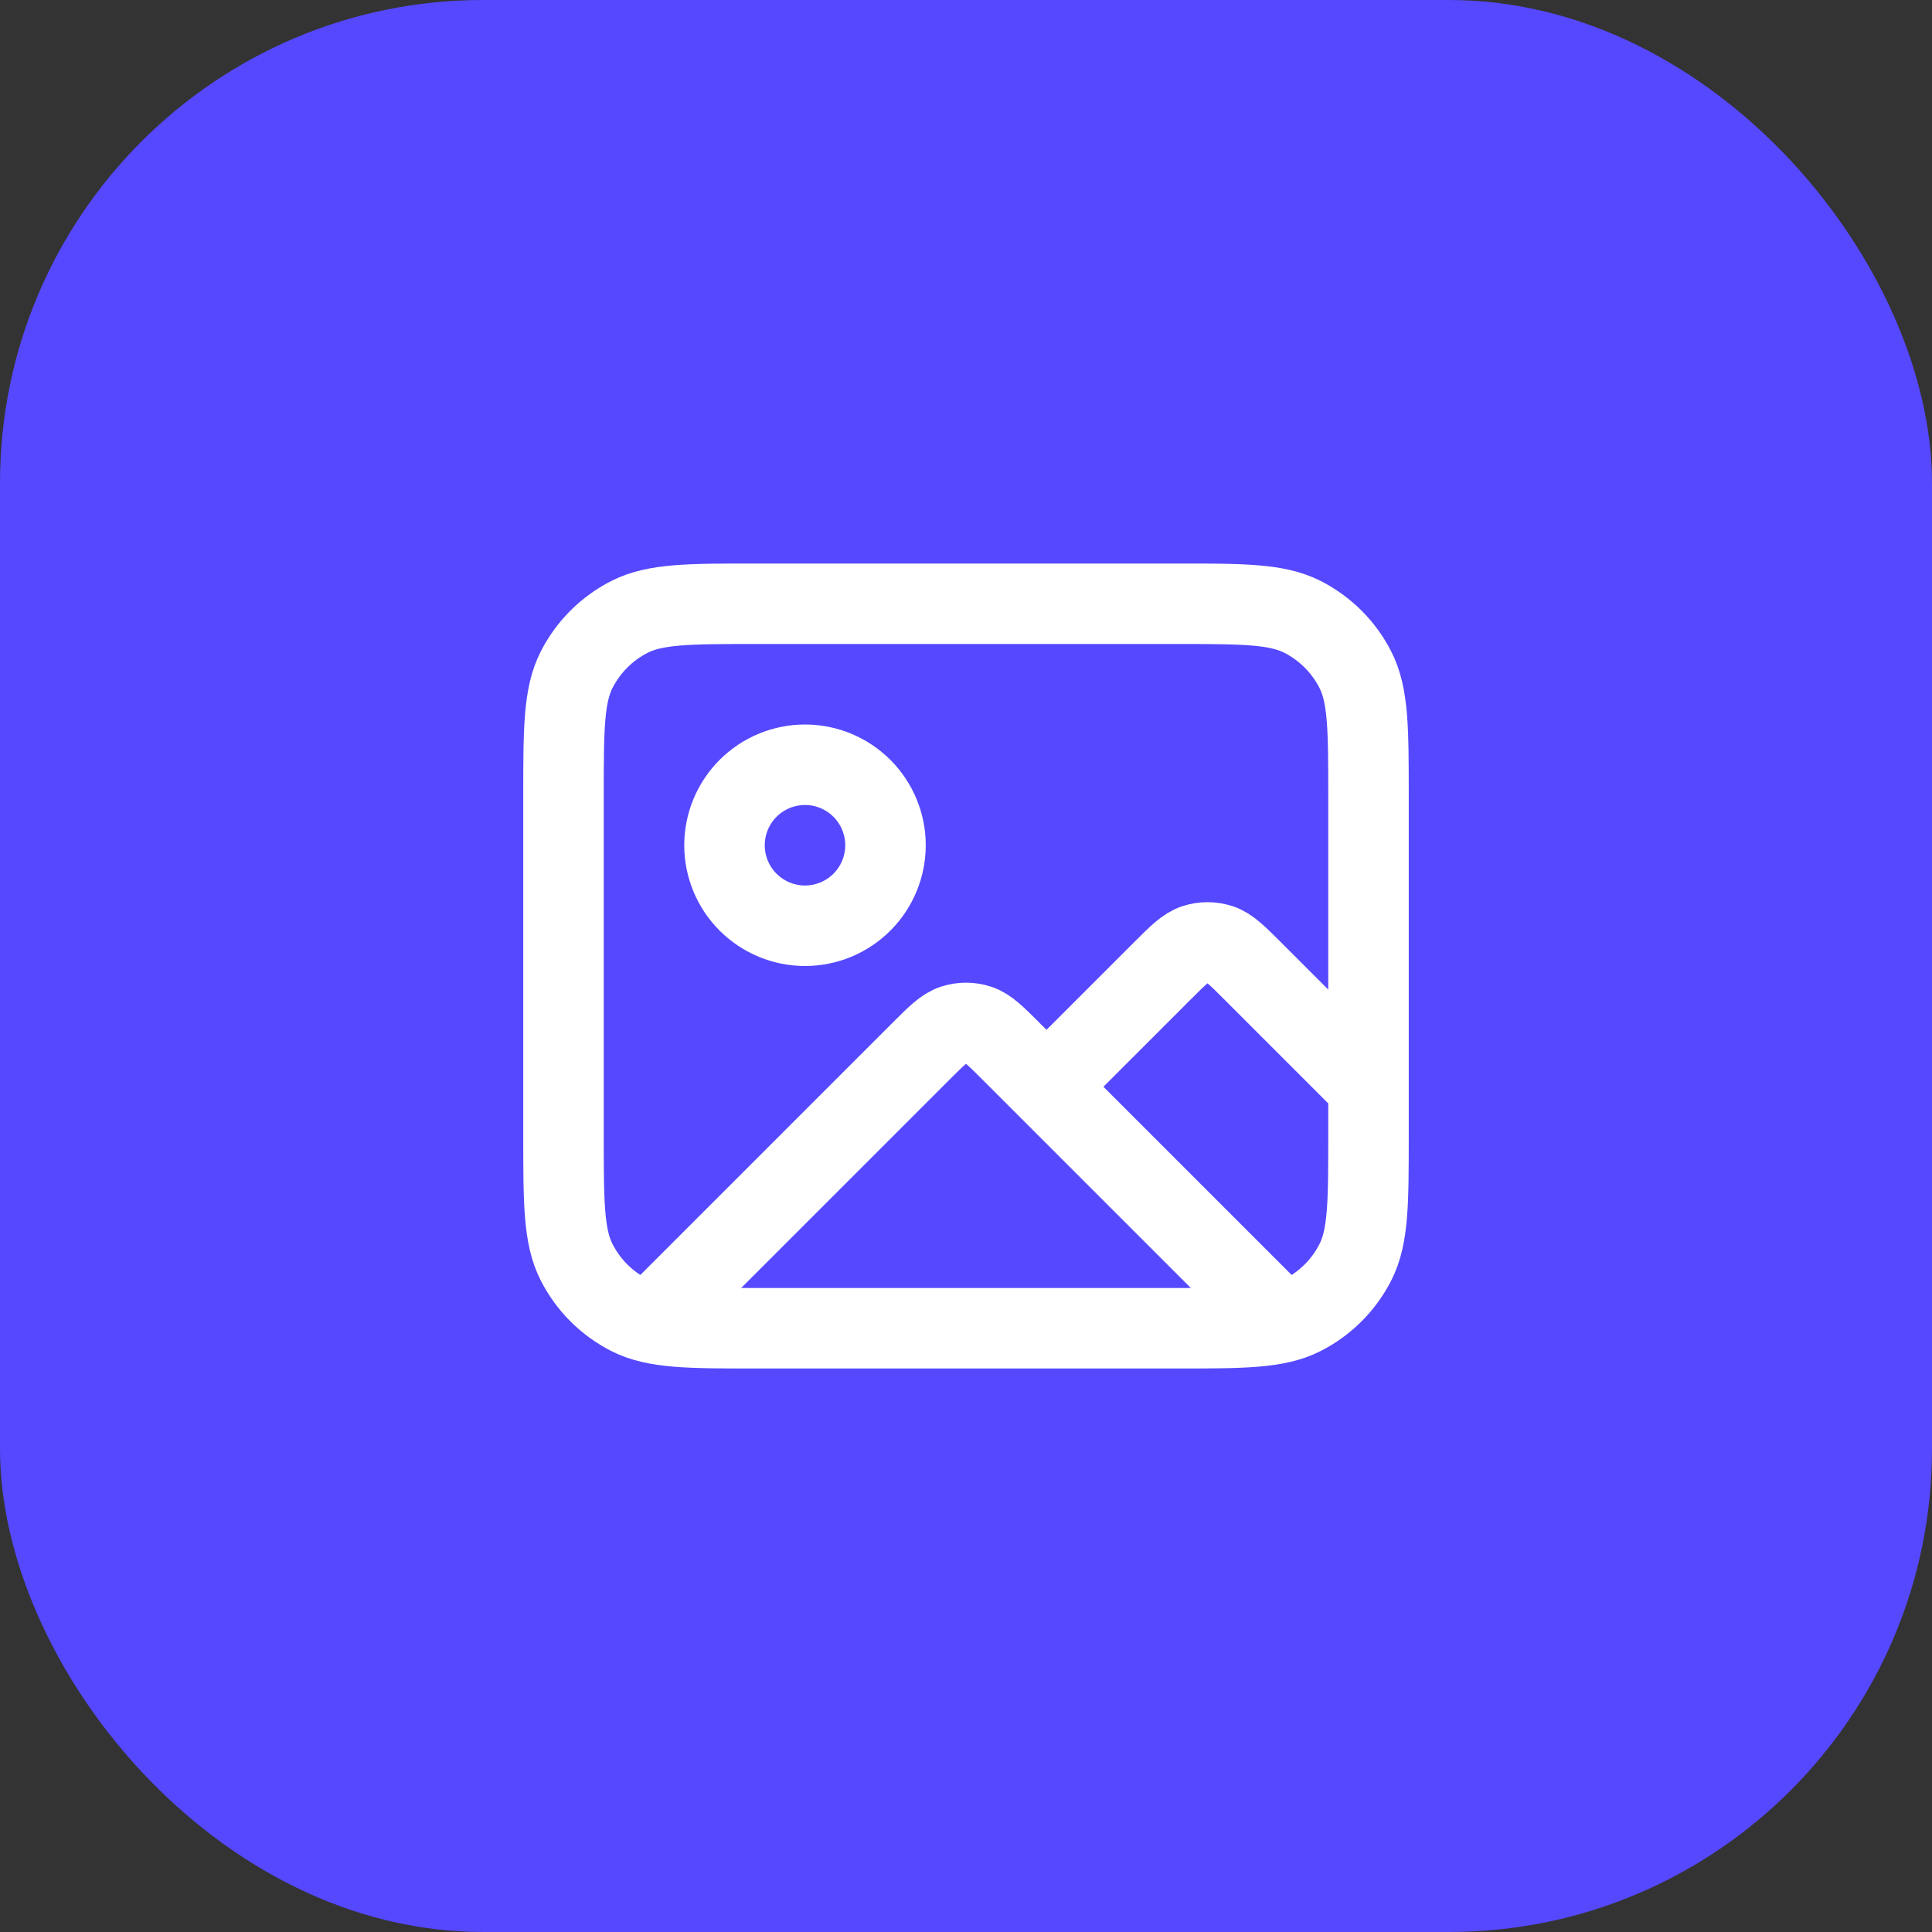
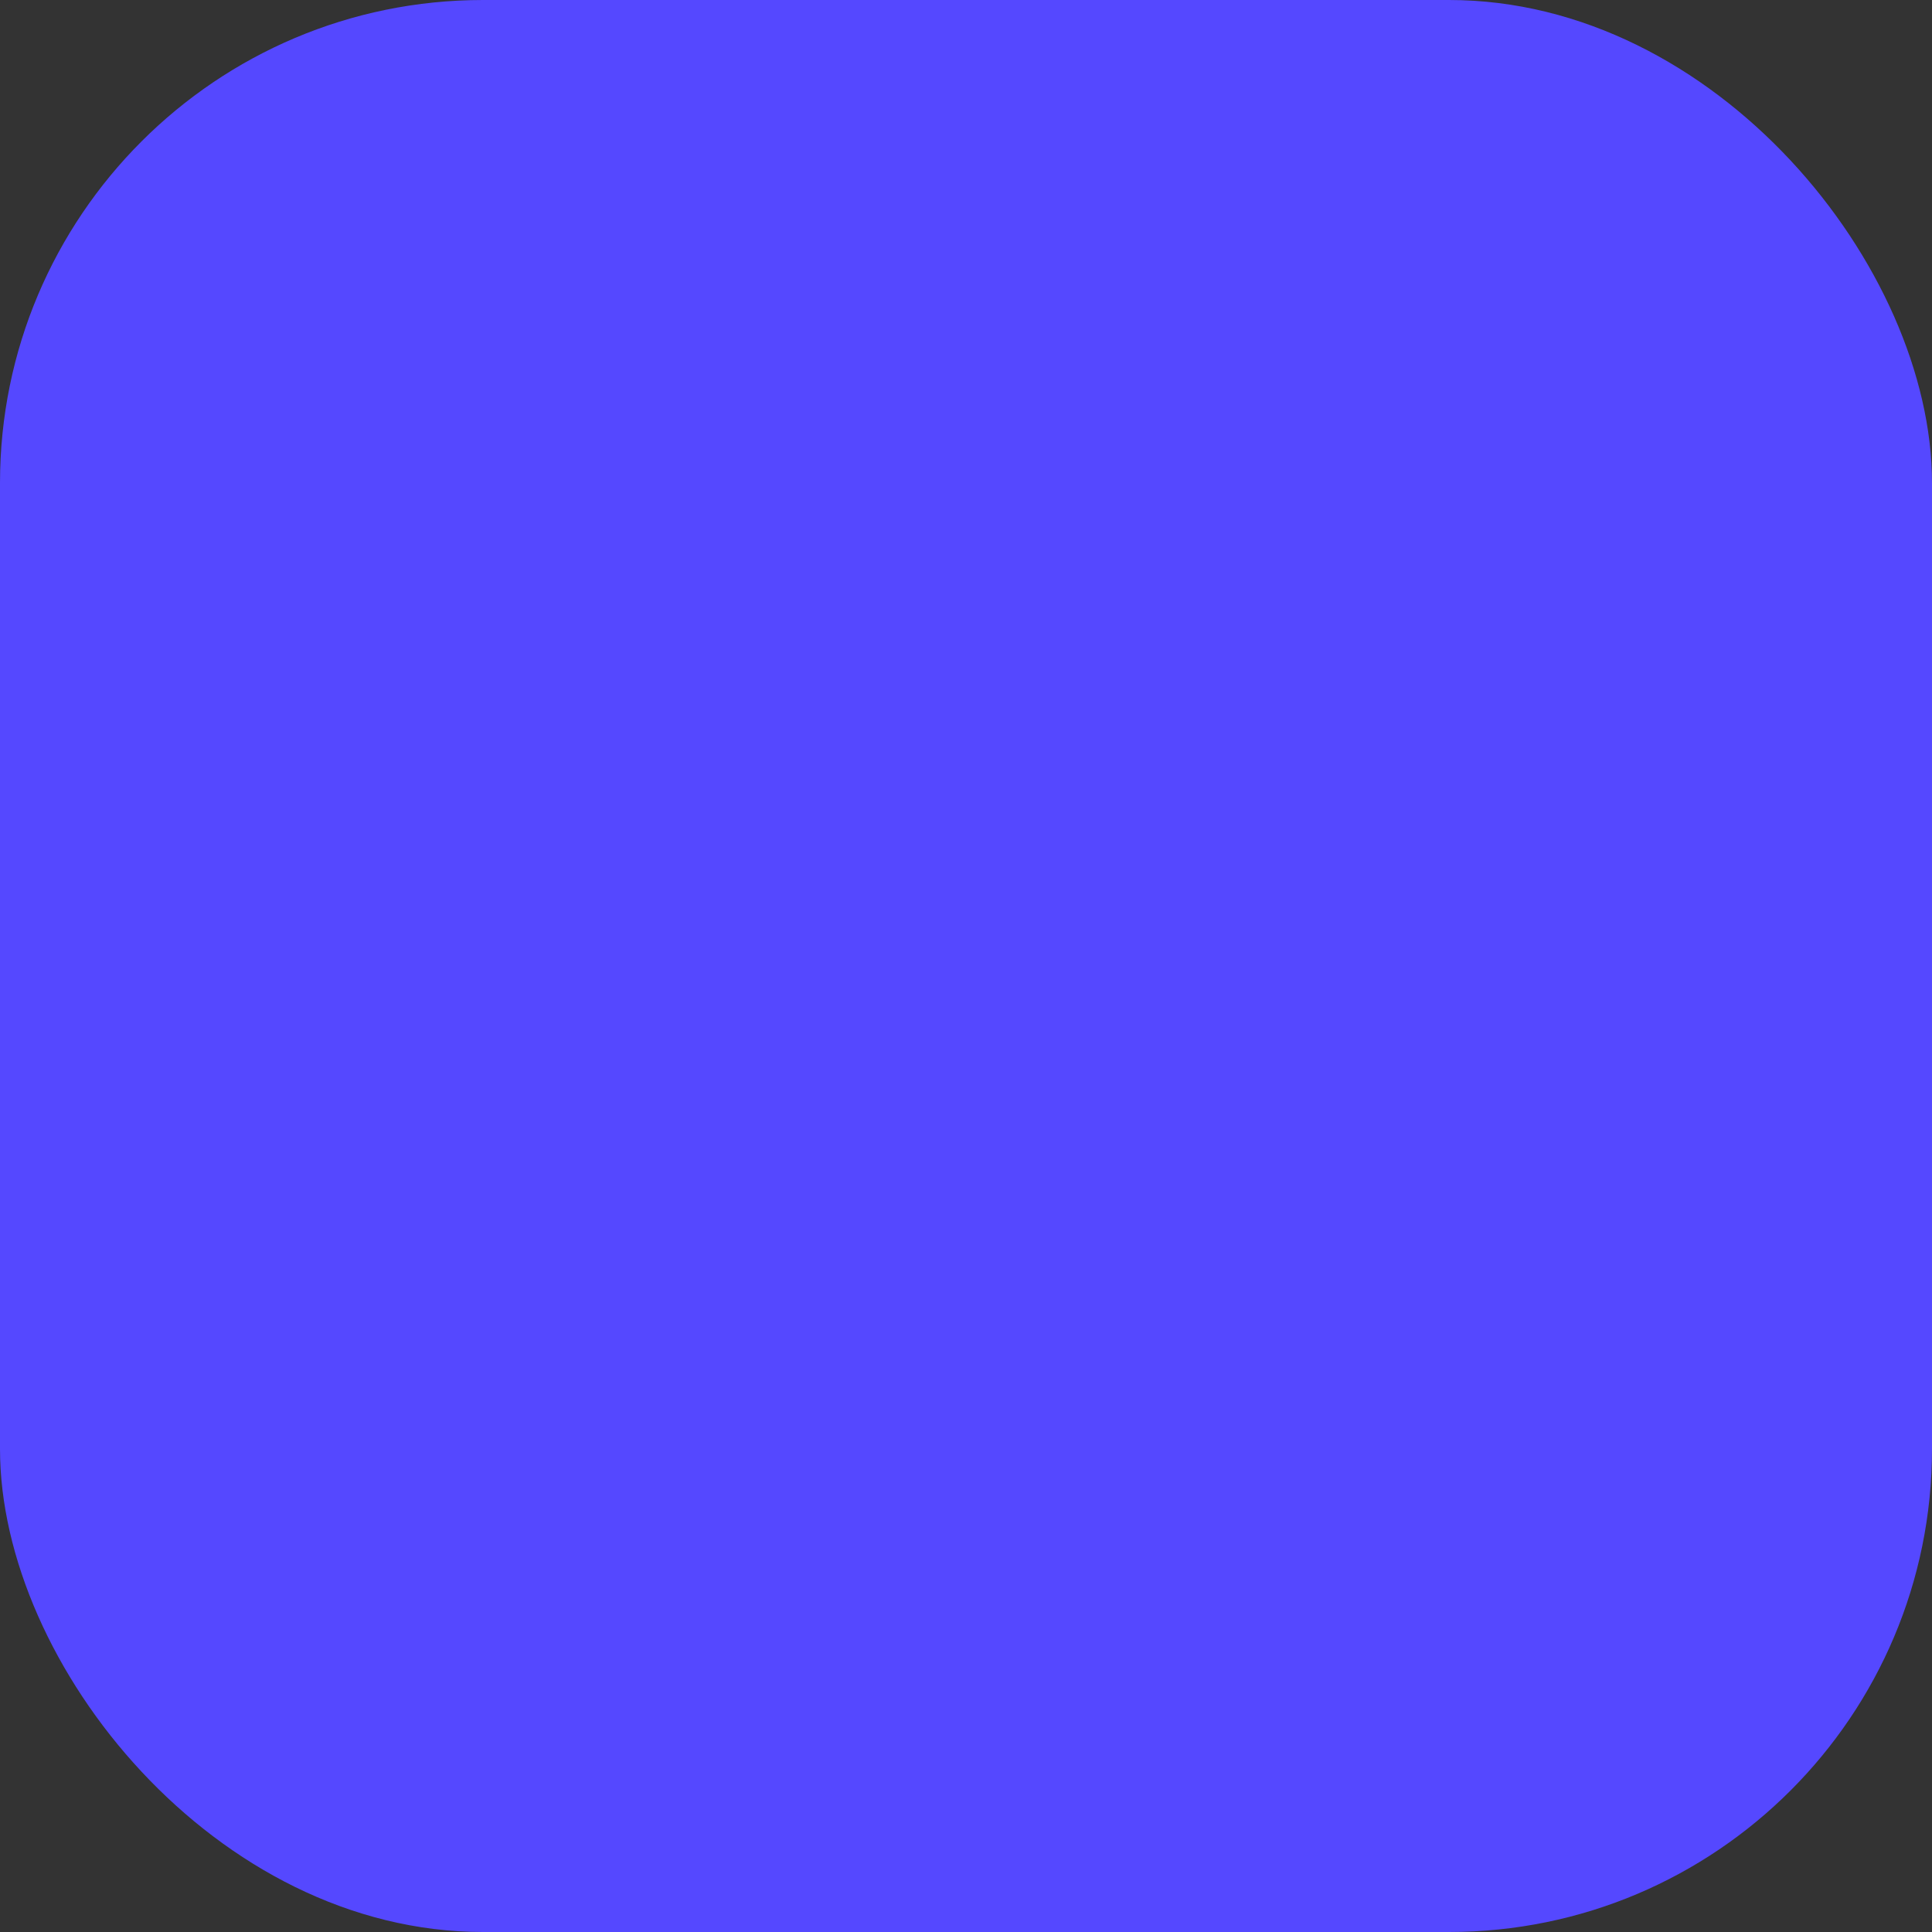
<svg xmlns="http://www.w3.org/2000/svg" width="48" height="48" viewBox="0 0 48 48" fill="none">
  <rect x="0" y="0" width="48" height="48" fill="#333333" stroke="none" />
  <rect width="48" height="48" rx="12" fill="#5548FF" />
  <g clip-path="url(#clip0_97_508)">
    <g clip-path="url(#clip1_97_508)">
-       <path d="M16.272 32.728L22.869 26.131C23.265 25.735 23.463 25.537 23.691 25.463C23.892 25.398 24.108 25.398 24.309 25.463C24.537 25.537 24.735 25.735 25.131 26.131L31.684 32.684M26 27L28.869 24.131C29.265 23.735 29.463 23.537 29.691 23.463C29.892 23.398 30.108 23.398 30.309 23.463C30.537 23.537 30.735 23.735 31.131 24.131L34 27M22 21C22 21.53 21.789 22.039 21.414 22.414C21.039 22.789 20.53 23 20 23C19.47 23 18.961 22.789 18.586 22.414C18.211 22.039 18 21.53 18 21C18 20.47 18.211 19.961 18.586 19.586C18.961 19.211 19.47 19 20 19C20.53 19 21.039 19.211 21.414 19.586C21.789 19.961 22 20.47 22 21ZM18.8 33H29.2C30.88 33 31.72 33 32.362 32.673C32.926 32.385 33.385 31.927 33.673 31.362C34 30.72 34 29.88 34 28.2V19.8C34 18.12 34 17.28 33.673 16.638C33.385 16.073 32.926 15.615 32.362 15.327C31.72 15 30.88 15 29.2 15H18.8C17.12 15 16.28 15 15.638 15.327C15.073 15.615 14.615 16.073 14.327 16.638C14 17.28 14 18.12 14 19.8V28.2C14 29.88 14 30.72 14.327 31.362C14.615 31.927 15.073 32.385 15.638 32.673C16.28 33 17.12 33 18.8 33Z" stroke="white" stroke-width="2" stroke-linecap="round" stroke-linejoin="round" />
-     </g>
+       </g>
  </g>
  <defs>
    <clipPath id="clip0_97_508">
-       <rect width="24" height="24" fill="white" transform="translate(12 12)" />
-     </clipPath>
+       </clipPath>
    <clipPath id="clip1_97_508">
      <rect width="24" height="24" fill="white" transform="translate(12 12)" />
    </clipPath>
  </defs>
</svg>